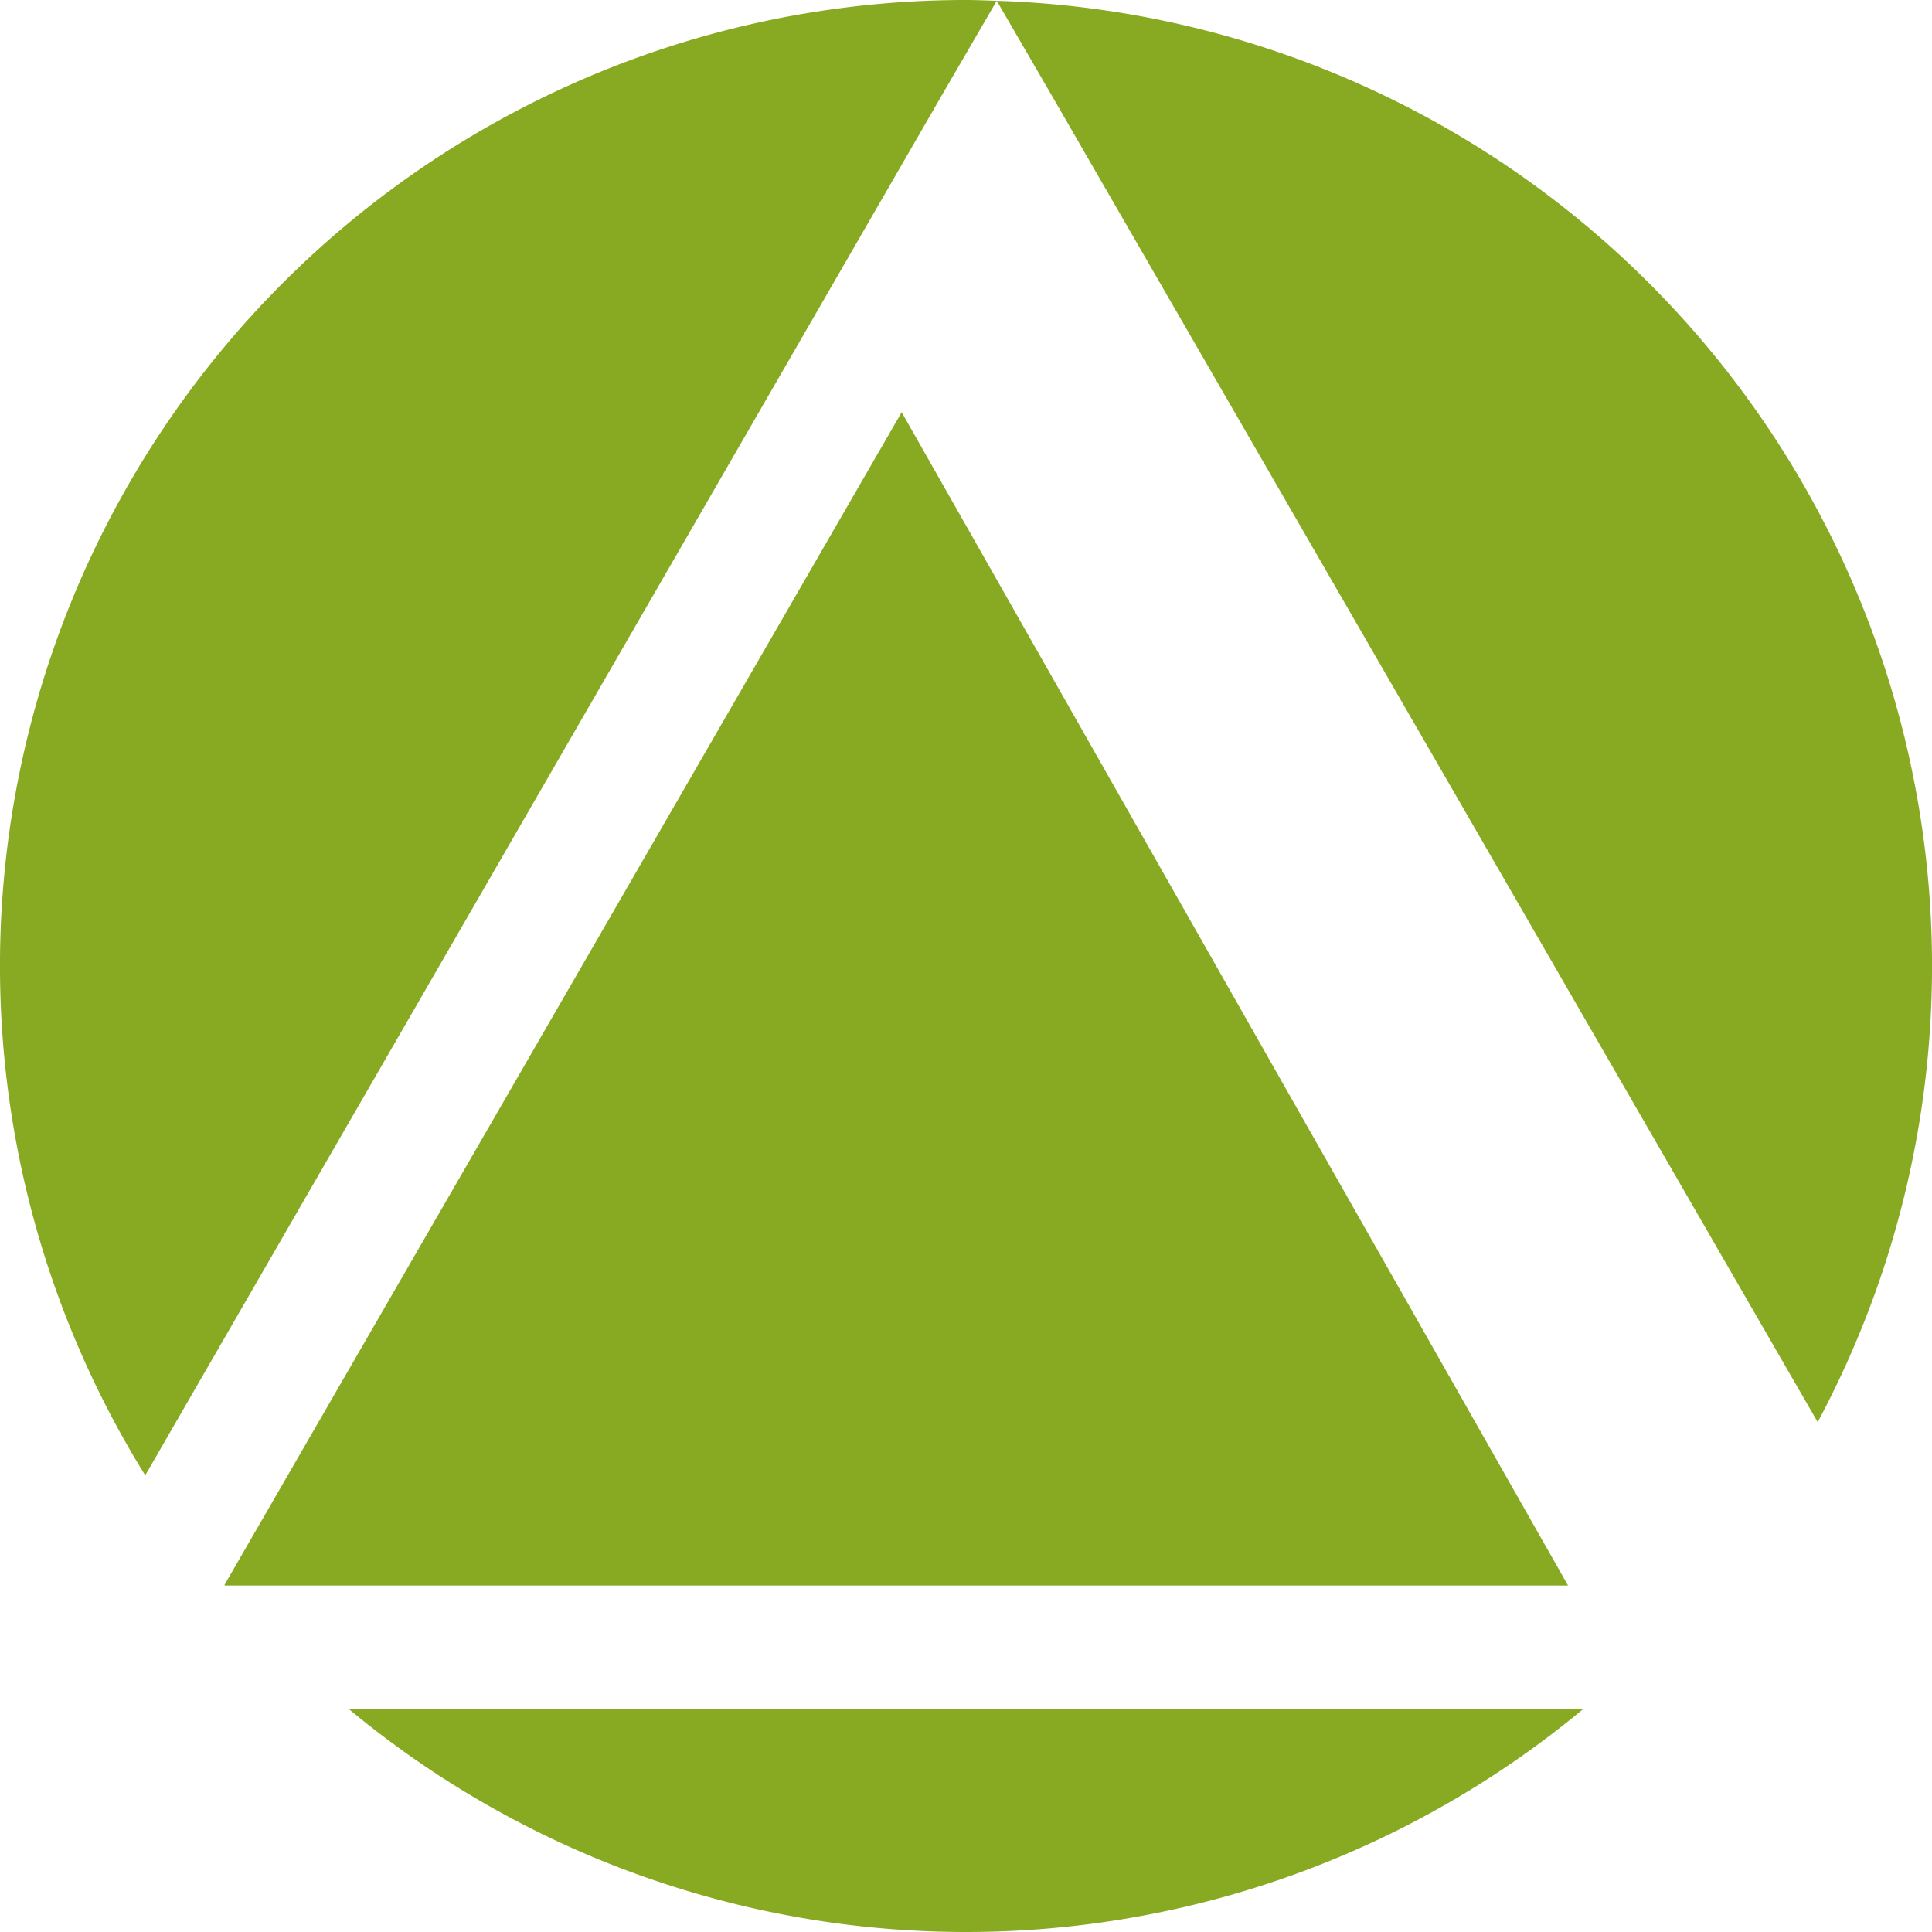
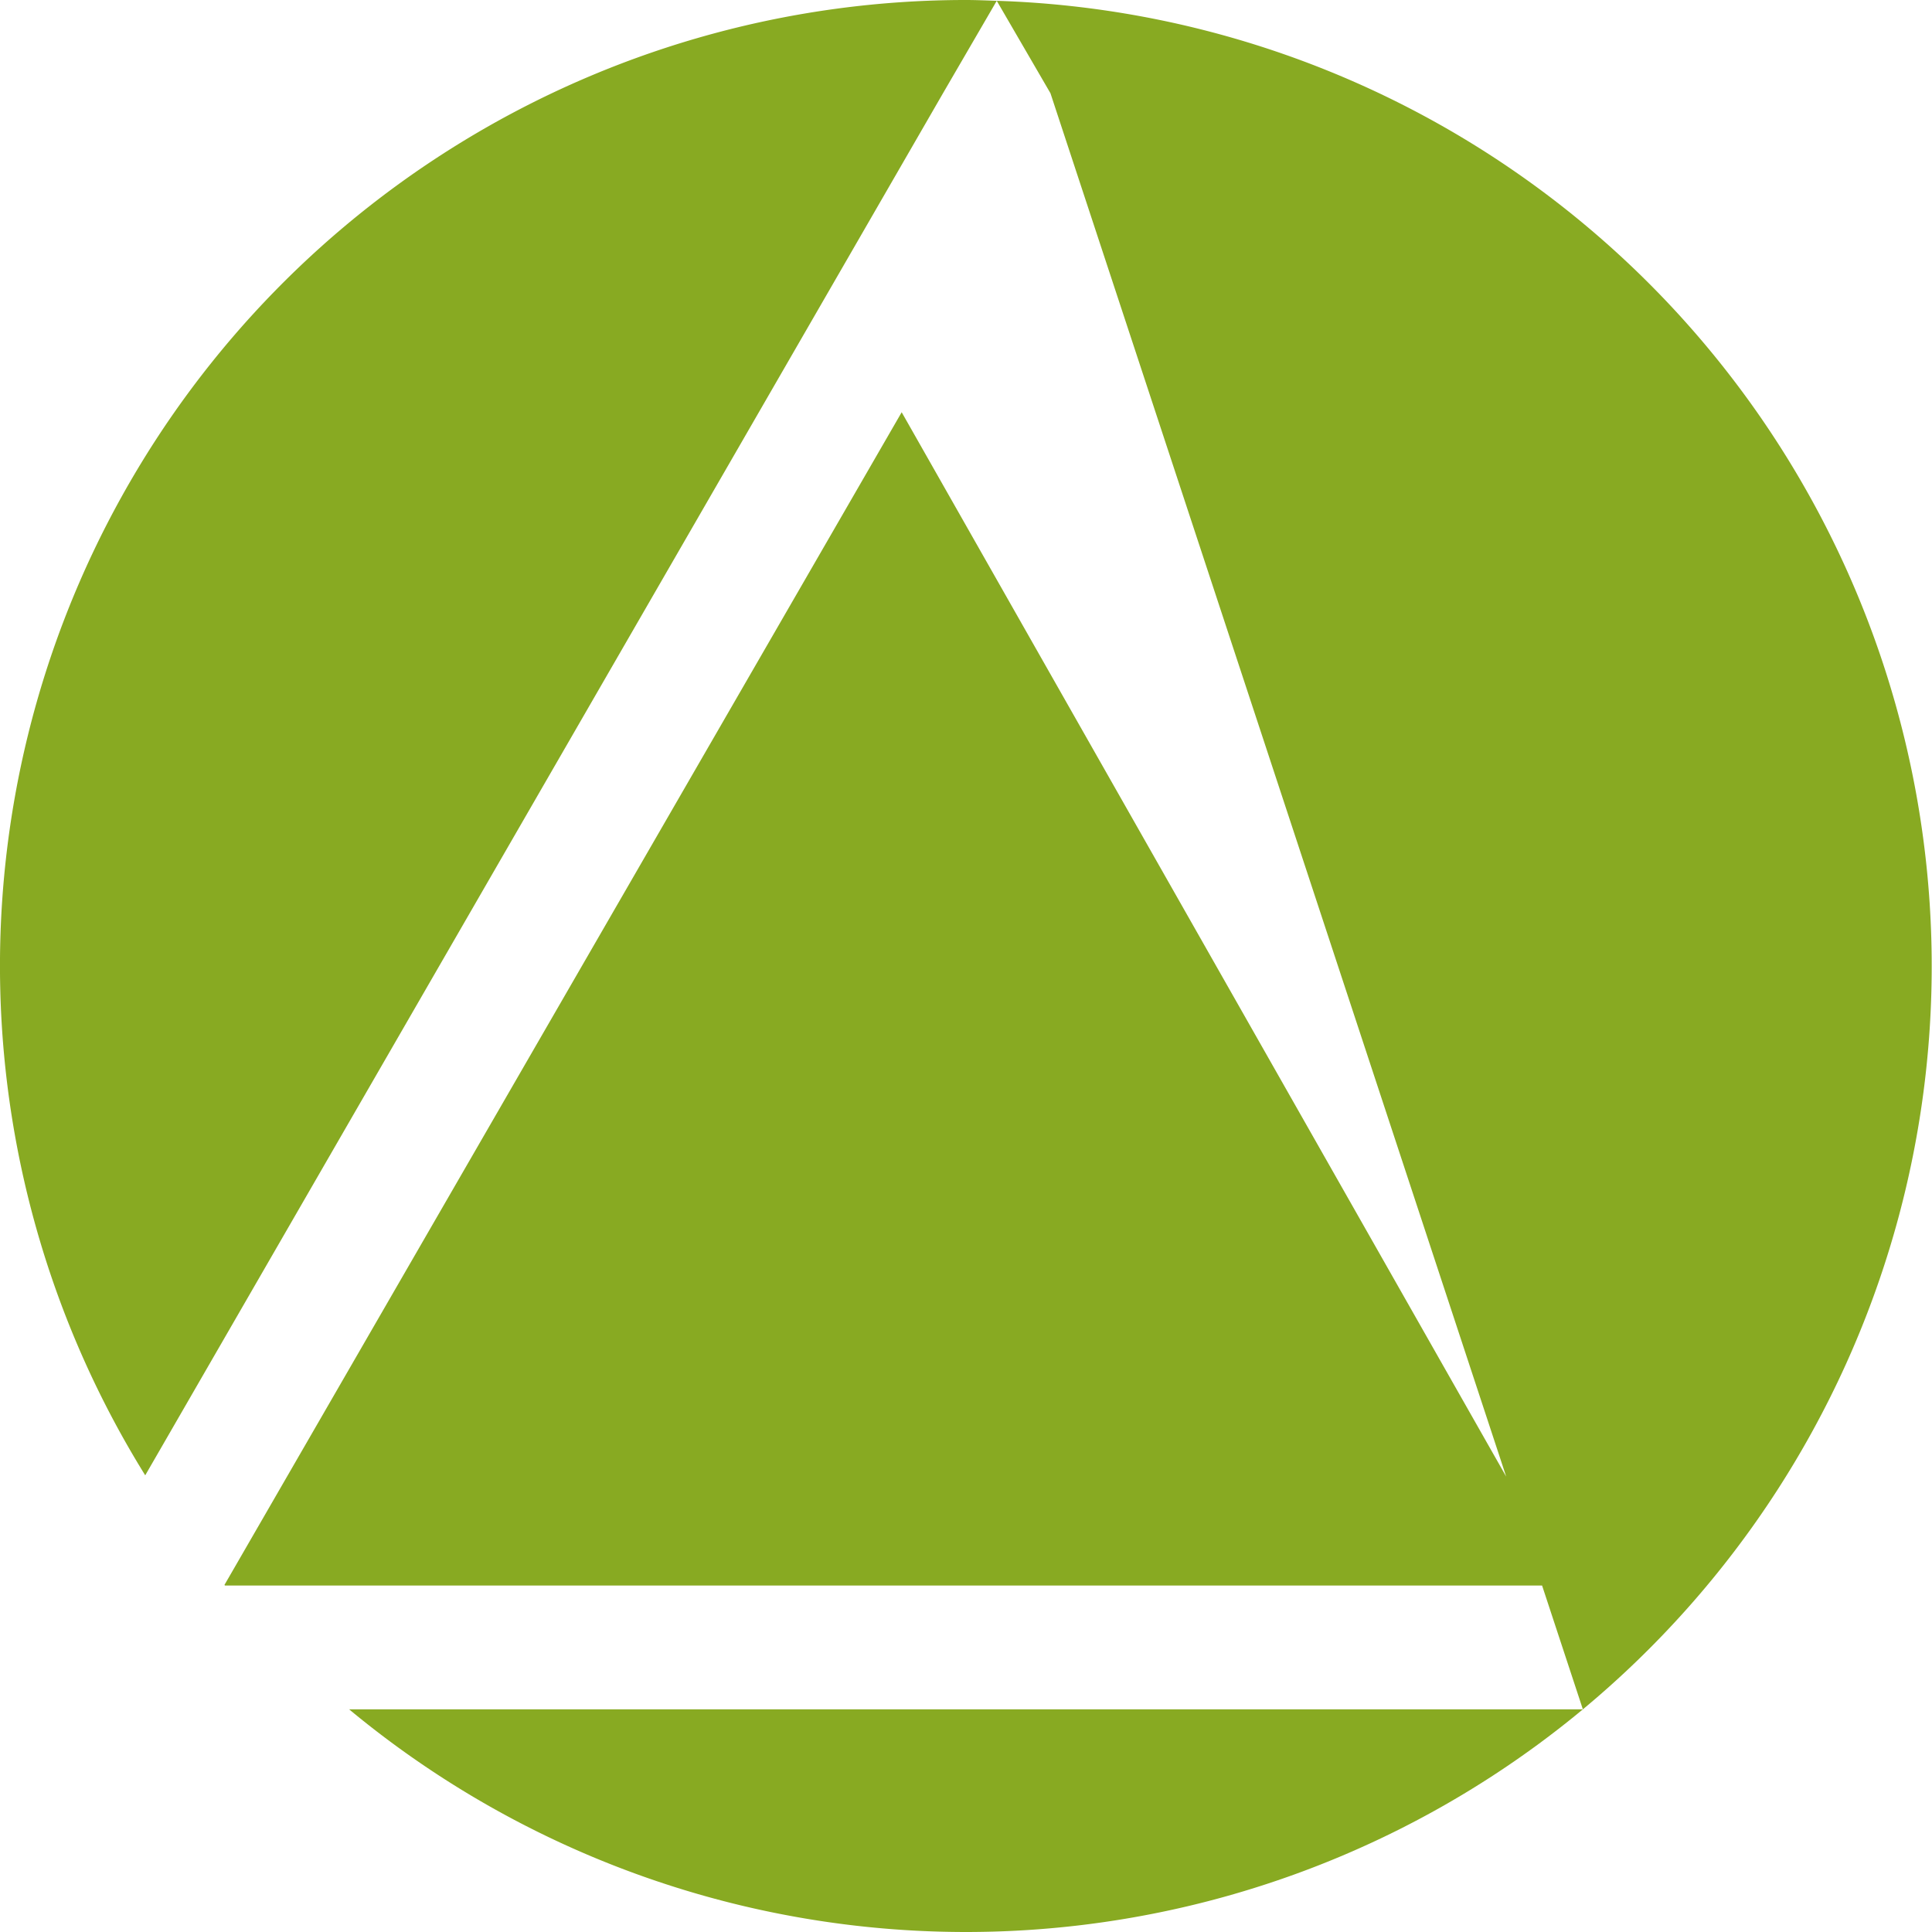
<svg xmlns="http://www.w3.org/2000/svg" role="img" width="32px" height="32px" viewBox="0 0 24 24">
  <title>InteractJS</title>
-   <path fill="#8a2e" d="M12.382.01C12.255.006 12.128 0 12 0A11.999 11.999 0 0 0 1.804 18.327l9.911-17.17zm7.097 19.686L11.201 5.121 2.788 19.689l.007.007h16.684zm.184 1.538H4.337a11.998 11.998 0 0 0 15.326 0zm2.917-3.568A11.999 11.999 0 0 0 12.382.01l.667 1.148zM12.383.009l-.001.001h.001V.009z" />
+   <path fill="#8a2e" d="M12.382.01C12.255.006 12.128 0 12 0A11.999 11.999 0 0 0 1.804 18.327l9.911-17.17zm7.097 19.686L11.201 5.121 2.788 19.689l.007.007h16.684zm.184 1.538H4.337a11.998 11.998 0 0 0 15.326 0zA11.999 11.999 0 0 0 12.382.01l.667 1.148zM12.383.009l-.001.001h.001V.009z" />
</svg>